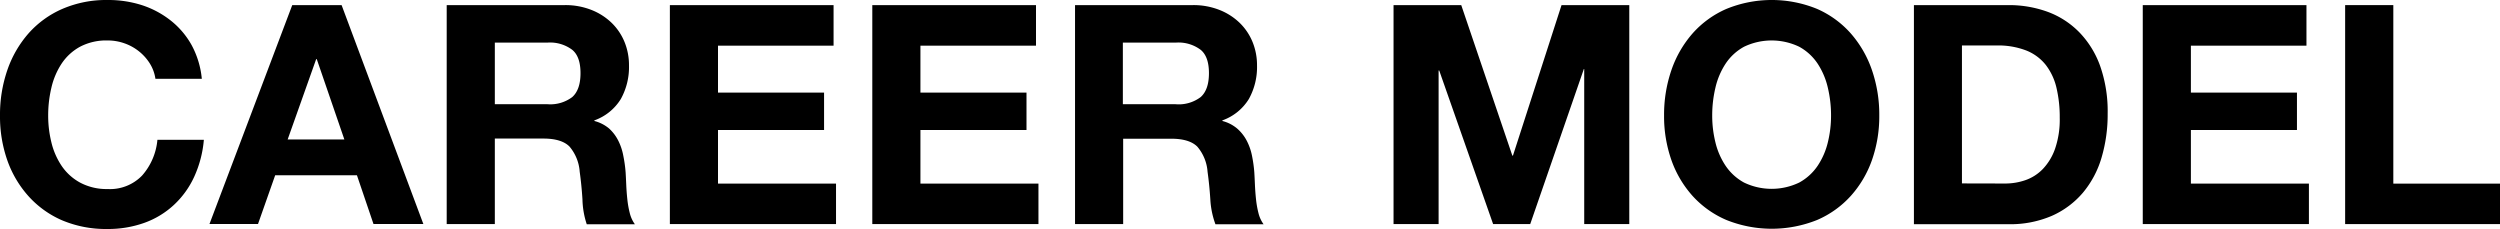
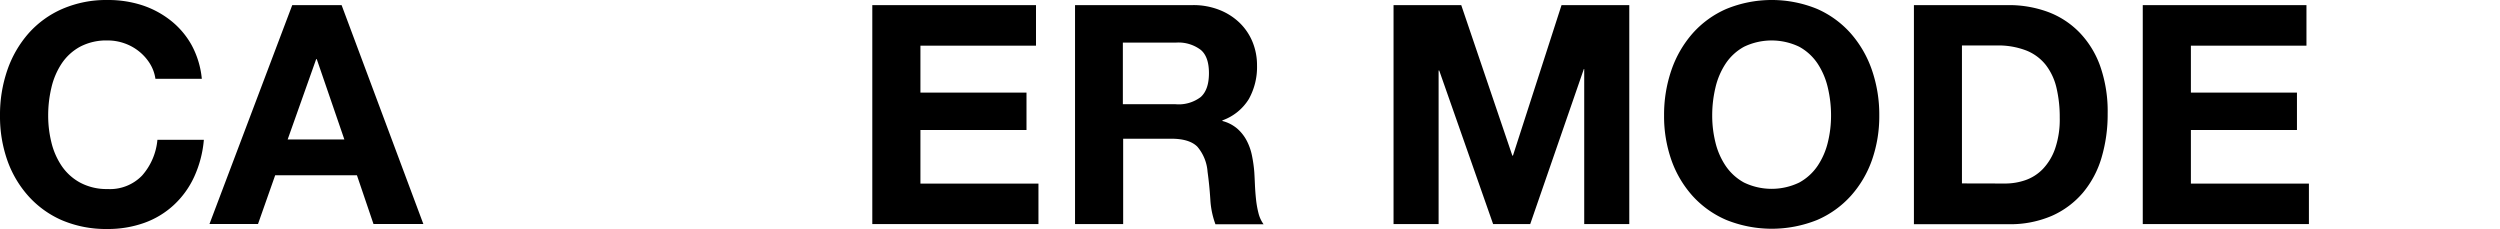
<svg xmlns="http://www.w3.org/2000/svg" viewBox="0 0 489.31 44.82">
  <g id="レイヤー_2" data-name="レイヤー 2">
    <g id="レイヤー_3" data-name="レイヤー 3">
      <path d="M29.34,12.45a9.47,9.47,0,0,0-2.1-2.37,9.68,9.68,0,0,0-2.85-1.59,9.79,9.79,0,0,0-3.33-.57,11,11,0,0,0-5.4,1.23,10.2,10.2,0,0,0-3.6,3.3,14.46,14.46,0,0,0-2,4.71,23.44,23.44,0,0,0-.63,5.46,21.81,21.81,0,0,0,.63,5.25,14.19,14.19,0,0,0,2,4.59,10.3,10.3,0,0,0,3.6,3.27A11,11,0,0,0,21.06,37a8.72,8.72,0,0,0,6.75-2.64,12.21,12.21,0,0,0,3-7H39.9A21.78,21.78,0,0,1,38,34.62a17.39,17.39,0,0,1-4,5.52,16.83,16.83,0,0,1-5.76,3.48,21.1,21.1,0,0,1-7.26,1.2,22,22,0,0,1-8.85-1.71A19,19,0,0,1,5.58,38.4a20.85,20.85,0,0,1-4.14-7A25.87,25.87,0,0,1,0,22.62a26.77,26.77,0,0,1,1.44-8.91A21.4,21.4,0,0,1,5.58,6.54a18.93,18.93,0,0,1,6.63-4.8A21.64,21.64,0,0,1,21.06,0a21.58,21.58,0,0,1,6.69,1,18.11,18.11,0,0,1,5.64,3A16.05,16.05,0,0,1,37.5,8.82a17.27,17.27,0,0,1,2,6.6H30.42A7.69,7.69,0,0,0,29.34,12.45Z" />
      <path d="M66.86,1l16,42.84H73.1l-3.24-9.54h-16l-3.36,9.54H41L57.2,1ZM67.4,27.3,62,11.58h-.12L56.3,27.3Z" />
-       <path d="M110.53,1a13.79,13.79,0,0,1,5.19.93,12,12,0,0,1,4,2.55,11.07,11.07,0,0,1,2.52,3.75,12,12,0,0,1,.87,4.59,12.88,12.88,0,0,1-1.59,6.54,10,10,0,0,1-5.19,4.2v.12a7.27,7.27,0,0,1,2.88,1.47A8.15,8.15,0,0,1,121,27.51a10.89,10.89,0,0,1,1,3,25.75,25.75,0,0,1,.45,3.24q.06,1,.12,2.4t.21,2.82a18.92,18.92,0,0,0,.48,2.73,6.3,6.3,0,0,0,1,2.19h-9.42A16.61,16.61,0,0,1,114,39q-.18-2.82-.54-5.4a8.51,8.51,0,0,0-2-4.92q-1.56-1.56-5.1-1.56H96.85V43.86H87.43V1ZM107.17,20.4A7.13,7.13,0,0,0,112,19q1.62-1.44,1.62-4.68T112,9.75a7.23,7.23,0,0,0-4.86-1.41H96.85V20.4Z" />
-       <path d="M163.15,1V8.94H140.53v9.18h20.76v7.32H140.53v10.5h23.1v7.92H131.11V1Z" />
      <path d="M202.77,1V8.94H180.15v9.18h20.76v7.32H180.15v10.5h23.1v7.92H170.73V1Z" />
      <path d="M233.45,1a13.79,13.79,0,0,1,5.19.93,12,12,0,0,1,4,2.55,11.07,11.07,0,0,1,2.52,3.75,12,12,0,0,1,.87,4.59,12.88,12.88,0,0,1-1.59,6.54,10,10,0,0,1-5.19,4.2v.12a7.27,7.27,0,0,1,2.88,1.47A8.15,8.15,0,0,1,244,27.51a10.89,10.89,0,0,1,1.05,3,25.75,25.75,0,0,1,.45,3.24q.06,1,.12,2.4t.21,2.82a18.92,18.92,0,0,0,.48,2.73,6.3,6.3,0,0,0,1,2.19h-9.42a16.61,16.61,0,0,1-1-4.86q-.18-2.82-.54-5.4a8.51,8.51,0,0,0-2-4.92q-1.56-1.56-5.1-1.56h-9.42V43.86h-9.42V1ZM230.09,20.4A7.13,7.13,0,0,0,235,19q1.62-1.44,1.62-4.68T235,9.75a7.23,7.23,0,0,0-4.86-1.41H219.77V20.4Z" />
      <path d="M286,1l10,29.46h.12L305.63,1h13.26V43.86h-8.82V13.5H310l-10.5,30.36h-7.26L281.69,13.8h-.12V43.86h-8.82V1Z" />
      <path d="M327.14,13.71a21.4,21.4,0,0,1,4.14-7.17,18.93,18.93,0,0,1,6.63-4.8,23.45,23.45,0,0,1,17.73,0,19,19,0,0,1,6.6,4.8,21.4,21.4,0,0,1,4.14,7.17,26.77,26.77,0,0,1,1.44,8.91,25.87,25.87,0,0,1-1.44,8.73,20.85,20.85,0,0,1-4.14,7,19,19,0,0,1-6.6,4.71,23.83,23.83,0,0,1-17.73,0,19,19,0,0,1-6.63-4.71,20.85,20.85,0,0,1-4.14-7,25.87,25.87,0,0,1-1.44-8.73A26.77,26.77,0,0,1,327.14,13.71Zm8.61,14.16a14.19,14.19,0,0,0,2,4.59,10.3,10.3,0,0,0,3.6,3.27,12.47,12.47,0,0,0,10.8,0,10.3,10.3,0,0,0,3.6-3.27,14.19,14.19,0,0,0,2-4.59,21.81,21.81,0,0,0,.63-5.25,23.44,23.44,0,0,0-.63-5.46,14.46,14.46,0,0,0-2-4.71,10.2,10.2,0,0,0-3.6-3.3,12.47,12.47,0,0,0-10.8,0,10.2,10.2,0,0,0-3.6,3.3,14.46,14.46,0,0,0-2,4.71,23.44,23.44,0,0,0-.63,5.46A21.81,21.81,0,0,0,335.75,27.87Z" />
      <path d="M393.08,1a22.06,22.06,0,0,1,7.71,1.32,16.74,16.74,0,0,1,6.18,4,18.28,18.28,0,0,1,4.08,6.6,26.7,26.7,0,0,1,1.47,9.3,29.68,29.68,0,0,1-1.2,8.64,19,19,0,0,1-3.63,6.84,17,17,0,0,1-6.06,4.53,20.51,20.51,0,0,1-8.55,1.65H374.6V1Zm-.66,34.92a12.1,12.1,0,0,0,4-.66,8.72,8.72,0,0,0,3.42-2.19,11,11,0,0,0,2.4-4,17.55,17.55,0,0,0,.9-6,25,25,0,0,0-.63-5.85,11.67,11.67,0,0,0-2.07-4.47,9.18,9.18,0,0,0-3.81-2.85,15.21,15.21,0,0,0-5.85-1H384v27Z" />
      <path d="M451.43,1V8.94H428.81v9.18h20.76v7.32H428.81v10.5h23.1v7.92H419.39V1Z" />
-       <path d="M468.43,1V35.94h20.88v7.92H459V1Z" />
    </g>
  </g>
</svg>